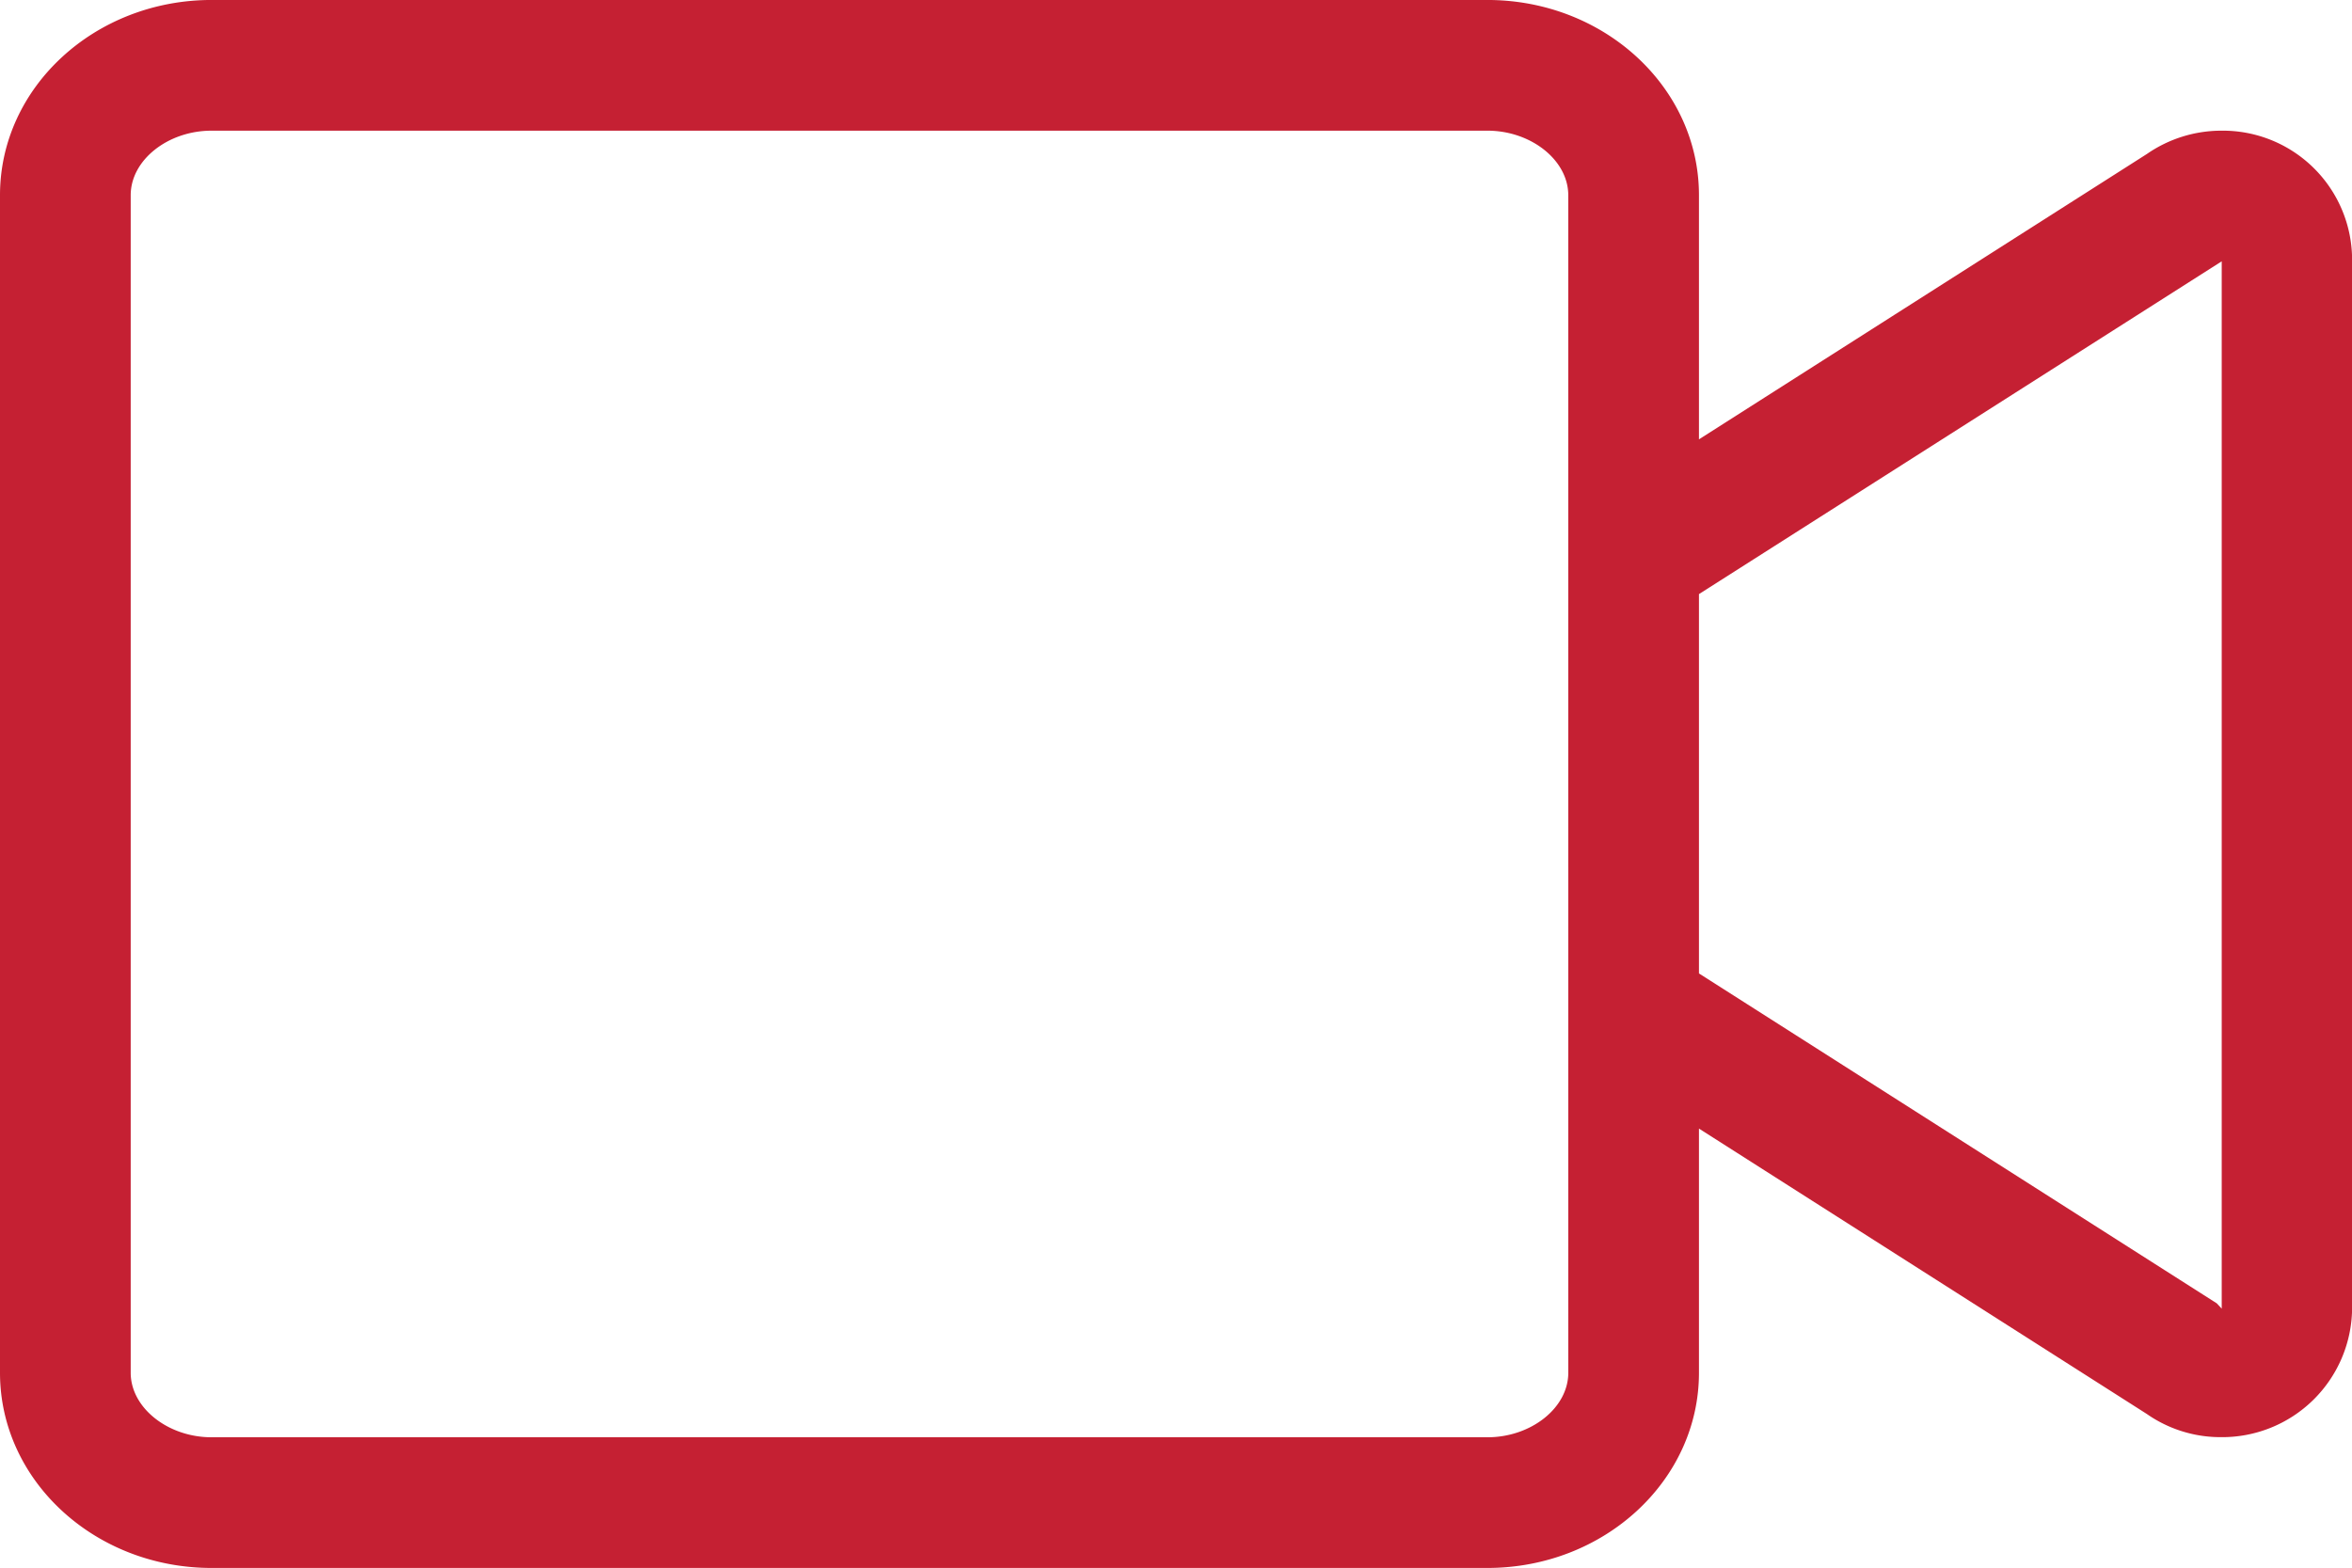
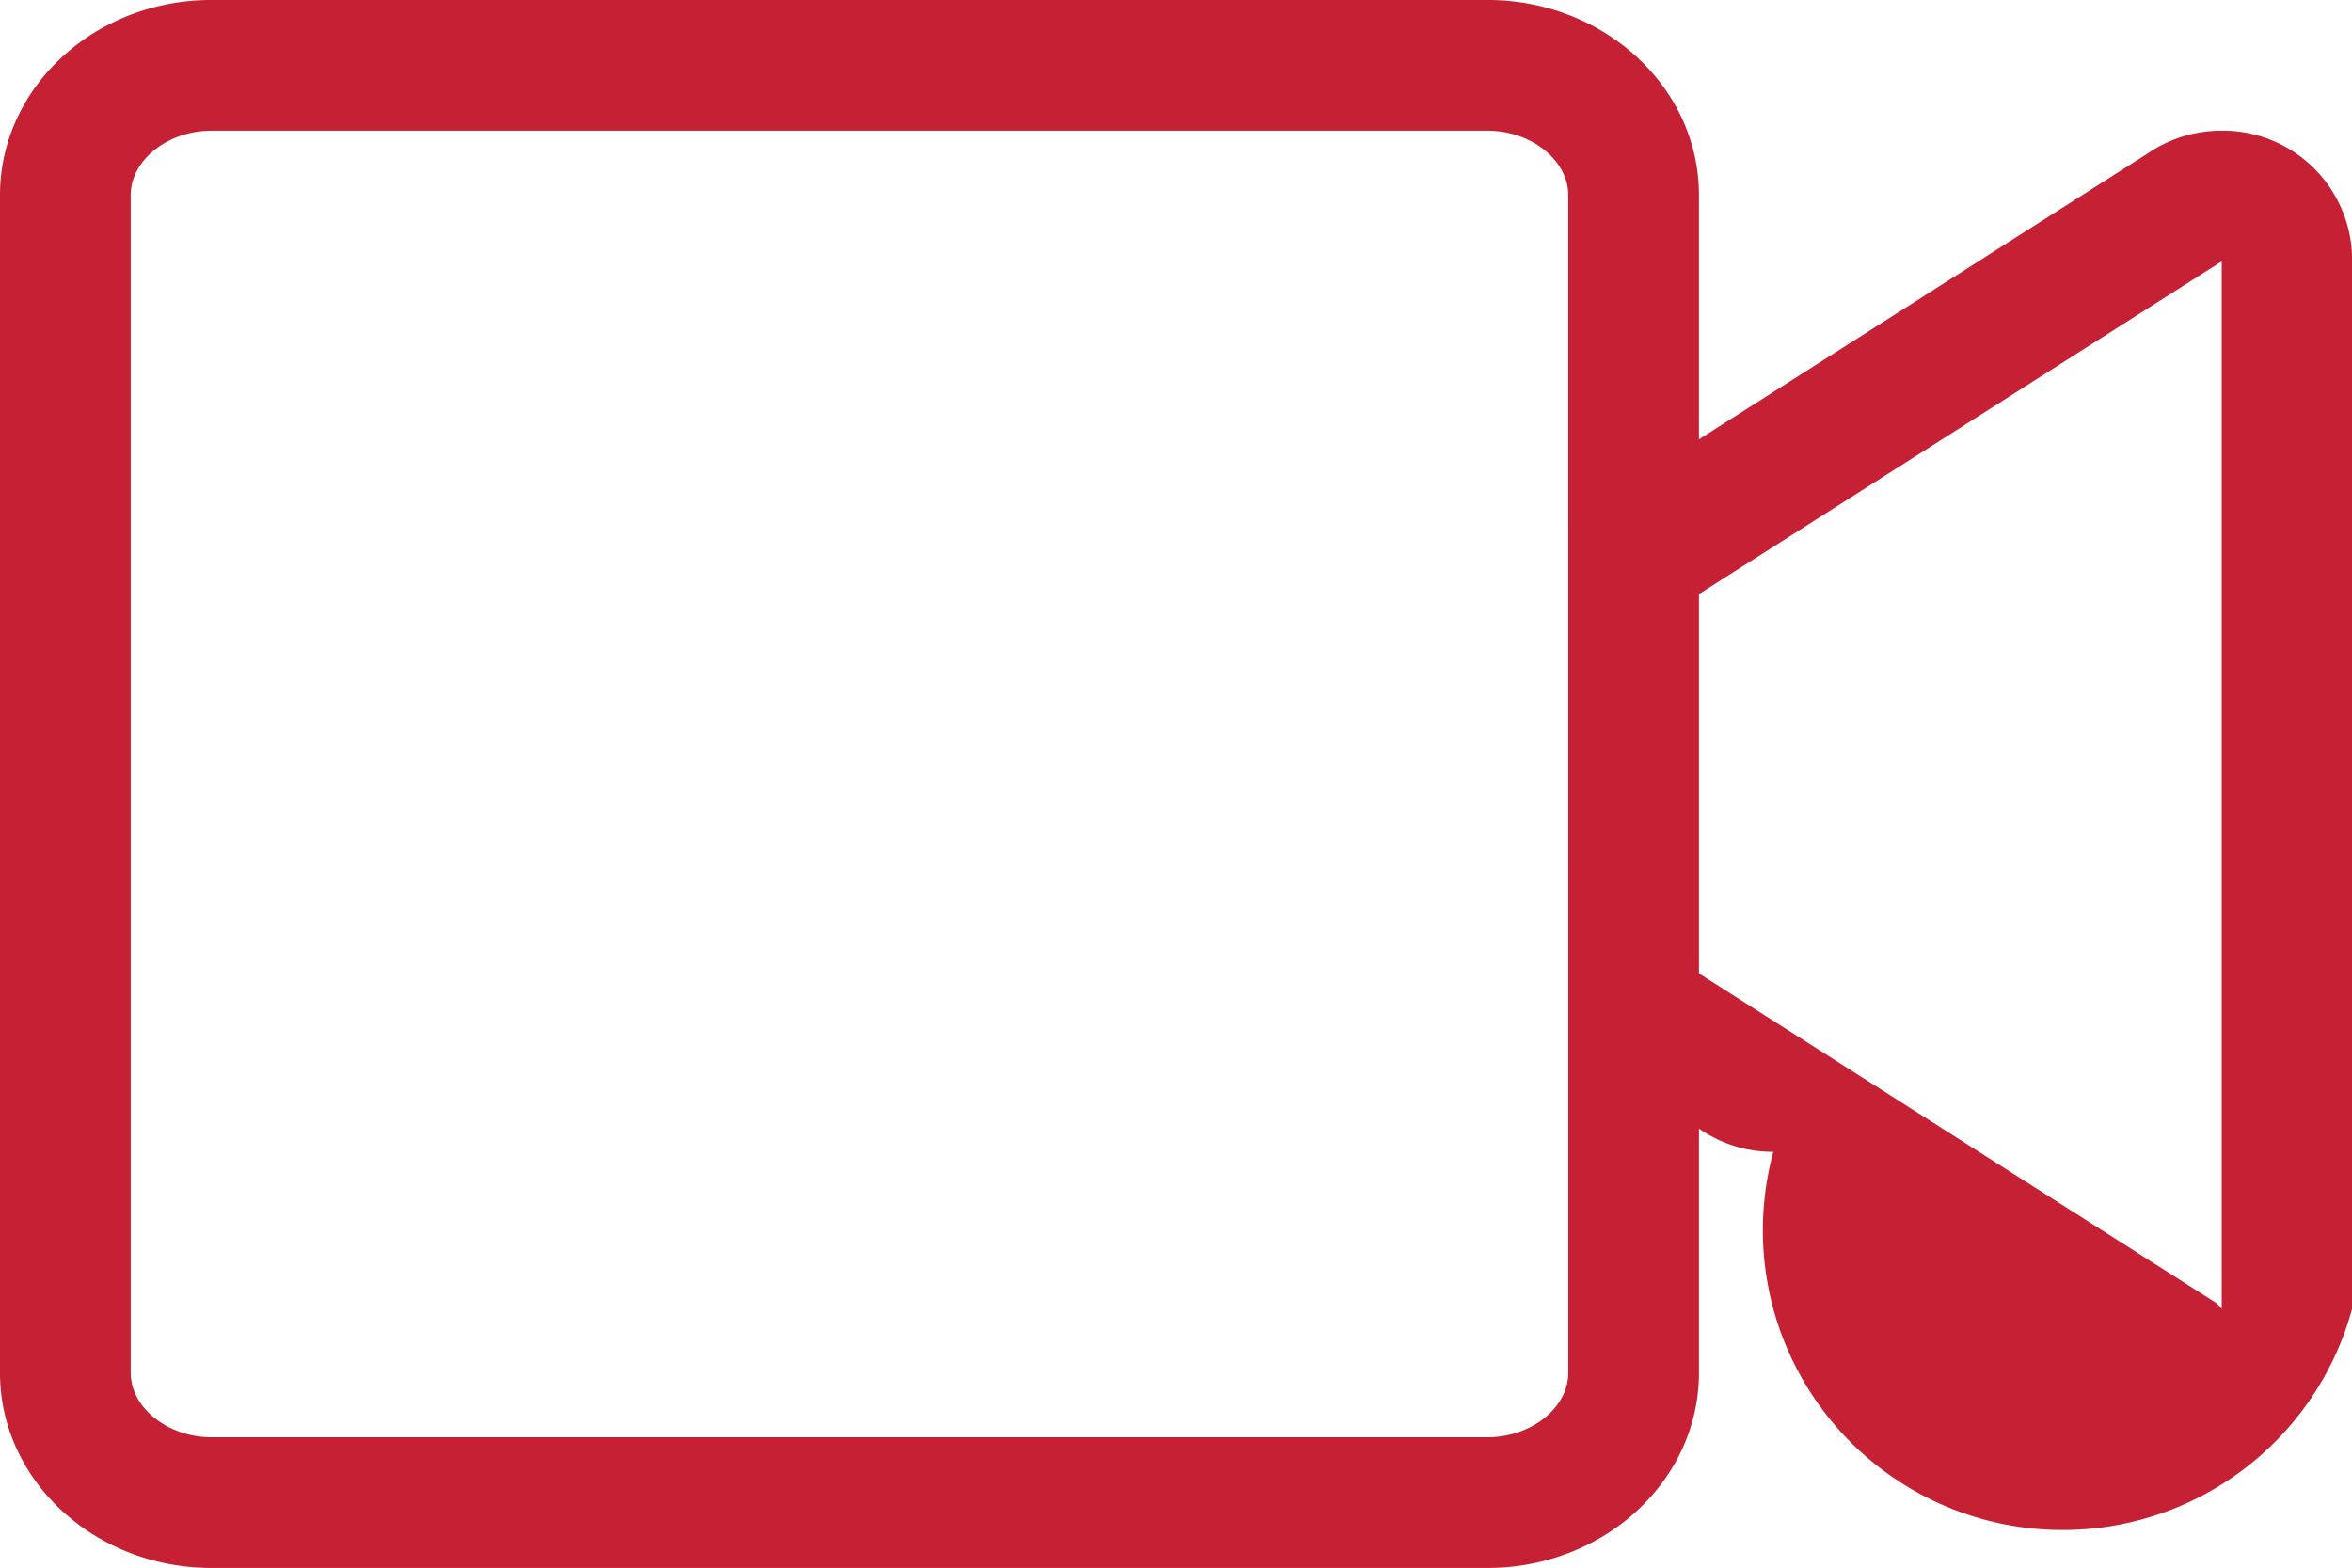
<svg xmlns="http://www.w3.org/2000/svg" width="95.609" height="63.75" viewBox="0 0 95.609 63.75">
-   <path id="icon2" d="M42.483-58.437a5.316,5.316,0,0,0-3.022.946L21.25-45.887v-9.928c0-4.383-3.852-7.936-8.6-7.936H-39.213c-4.748,0-8.6,3.553-8.6,7.936V-7.936c0,4.383,3.852,7.936,8.6,7.936H12.65c4.748,0,8.6-3.553,8.6-7.936v-9.928l18.2,11.6a5.231,5.231,0,0,0,3.022.946A5.28,5.28,0,0,0,47.8-10.542V-53.208A5.255,5.255,0,0,0,42.483-58.437ZM15.938-7.936c0,1.428-1.511,2.623-3.287,2.623H-39.213c-1.776,0-3.287-1.2-3.287-2.623V-55.814c0-1.428,1.511-2.623,3.287-2.623H12.65c1.776,0,3.287,1.2,3.287,2.623ZM42.5-10.542l-.2-.216L21.25-24.172V-39.595L42.5-53.125Z" transform="translate(47.813 63.75)" fill="#c52033" />
+   <path id="icon2" d="M42.483-58.437a5.316,5.316,0,0,0-3.022.946L21.25-45.887v-9.928c0-4.383-3.852-7.936-8.6-7.936H-39.213c-4.748,0-8.6,3.553-8.6,7.936V-7.936c0,4.383,3.852,7.936,8.6,7.936H12.65c4.748,0,8.6-3.553,8.6-7.936v-9.928a5.231,5.231,0,0,0,3.022.946A5.28,5.28,0,0,0,47.8-10.542V-53.208A5.255,5.255,0,0,0,42.483-58.437ZM15.938-7.936c0,1.428-1.511,2.623-3.287,2.623H-39.213c-1.776,0-3.287-1.2-3.287-2.623V-55.814c0-1.428,1.511-2.623,3.287-2.623H12.65c1.776,0,3.287,1.2,3.287,2.623ZM42.5-10.542l-.2-.216L21.25-24.172V-39.595L42.5-53.125Z" transform="translate(47.813 63.75)" fill="#c52033" />
</svg>